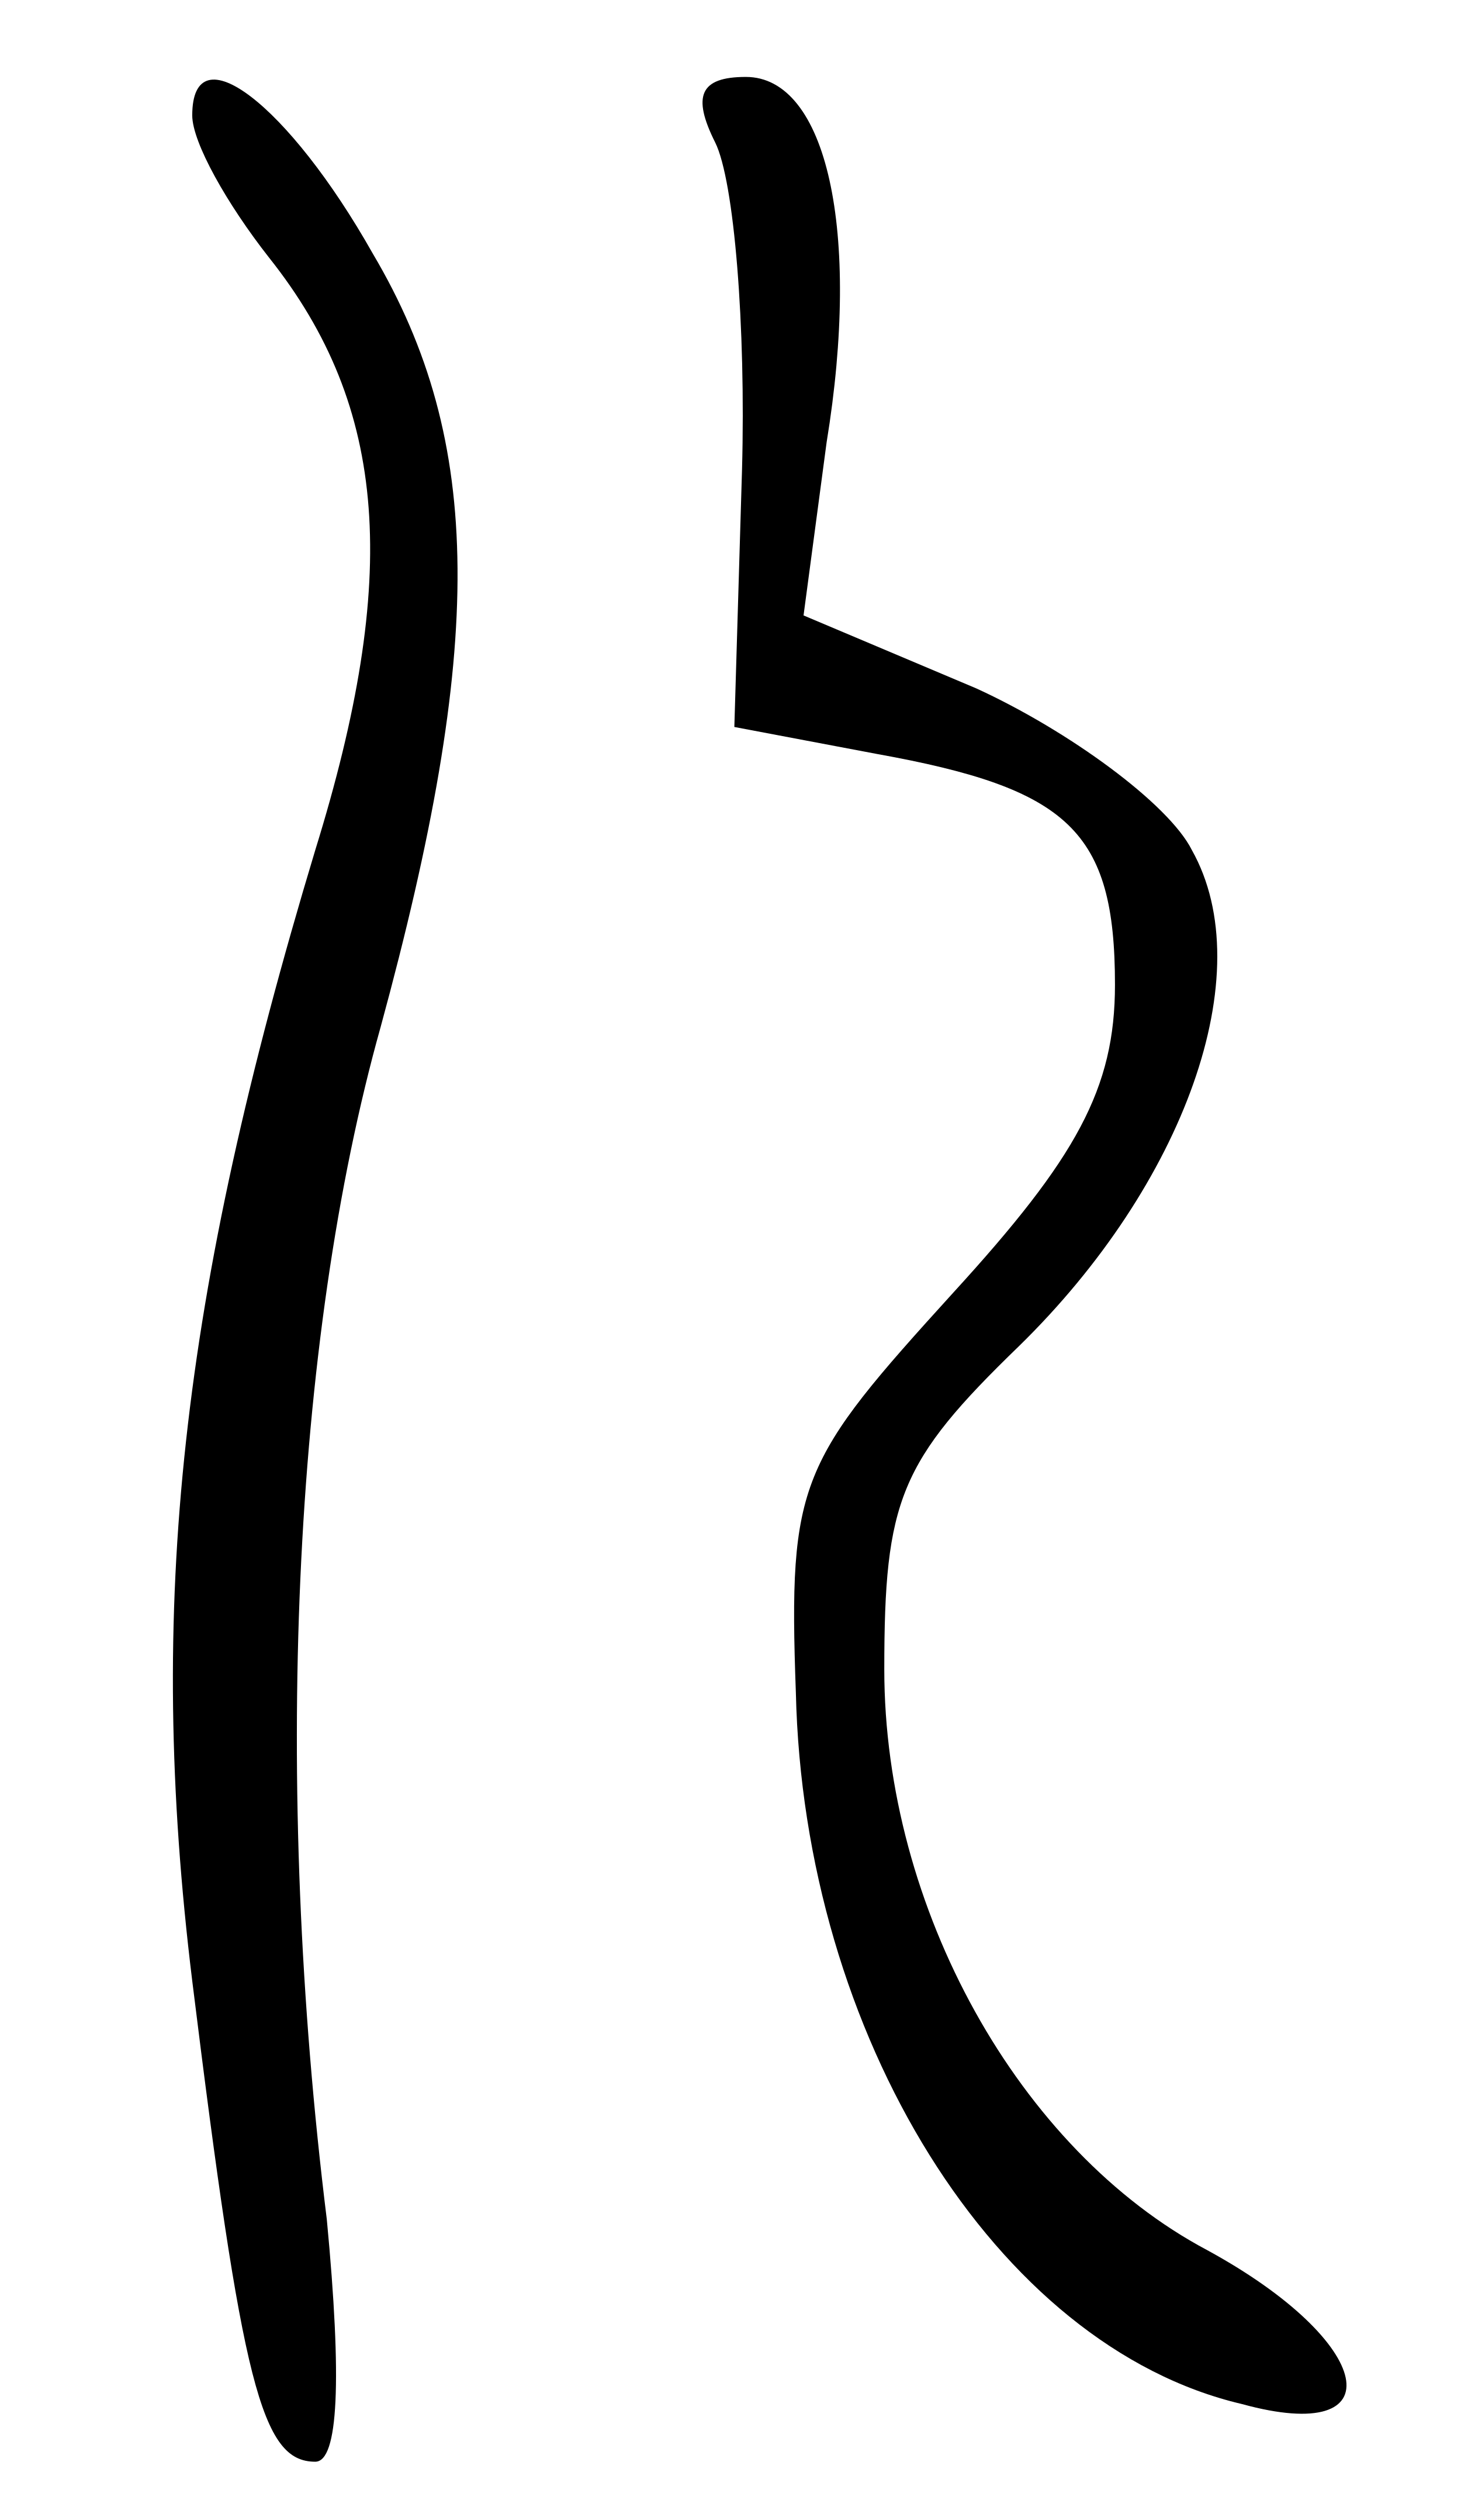
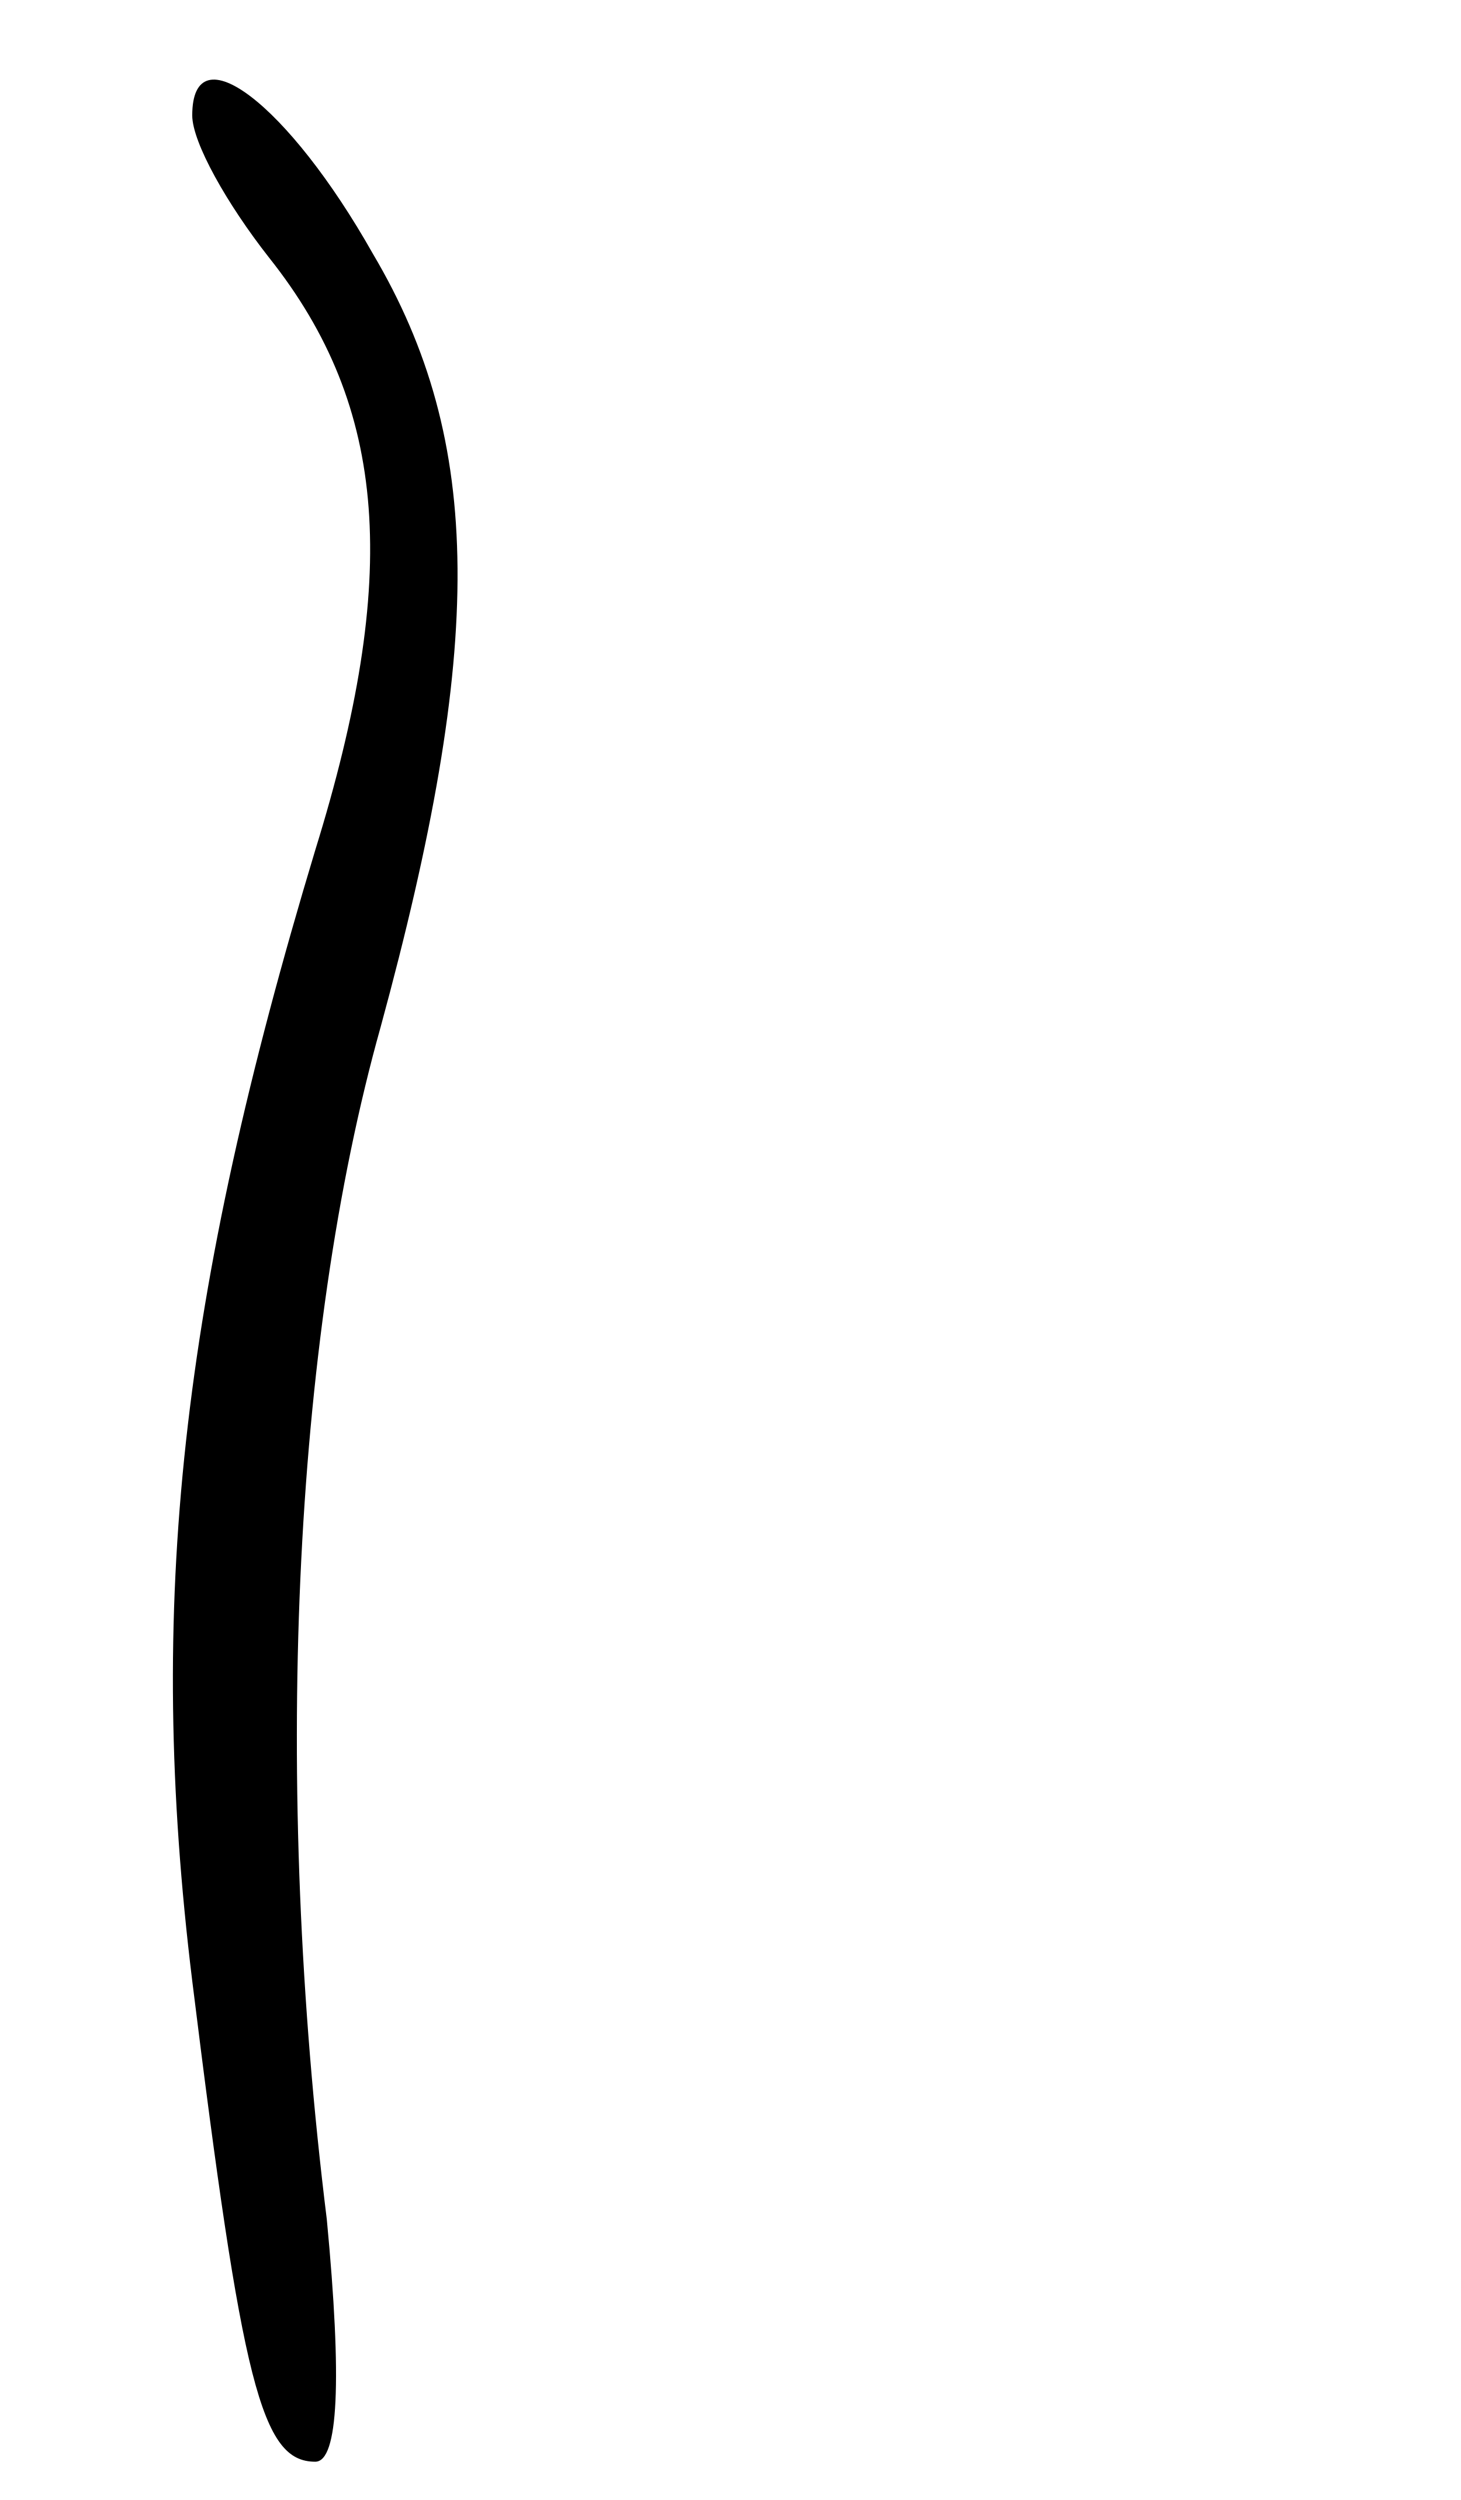
<svg xmlns="http://www.w3.org/2000/svg" version="1.0" width="38pt" height="65pt" viewBox="0 0 38 65" preserveAspectRatio="xMidYMid meet">
  <g transform="translate(0,65) scale(0.1,-0.1)" fill="#000000" stroke="none">
    <path d="M50 620 c0 -7 9 -23 20 -37 31 -39 34 -83 12 -154 -35 -116 -44 -196 -32 -294 13 -105 18 -125 32 -125 6 0 7 21 3 63 -14 113 -9 228 14 310 27 99 27 152 -2 201 -22 39 -47 58 -47 36z" />
-     <path d="M186 613 c5 -10 8 -48 7 -85 l-2 -67 37 -7 c50 -9 62 -20 62 -60 0 -27 -10 -45 -42 -80 -40 -44 -43 -49 -41 -104 2 -89 52 -170 116 -185 40 -11 35 16 -9 40 -49 26 -84 89 -84 151 0 44 4 54 35 84 43 42 63 97 45 129 -6 12 -32 31 -56 42 l-45 19 6 45 c9 55 0 95 -21 95 -12 0 -14 -5 -8 -17z" />
  </g>
</svg>